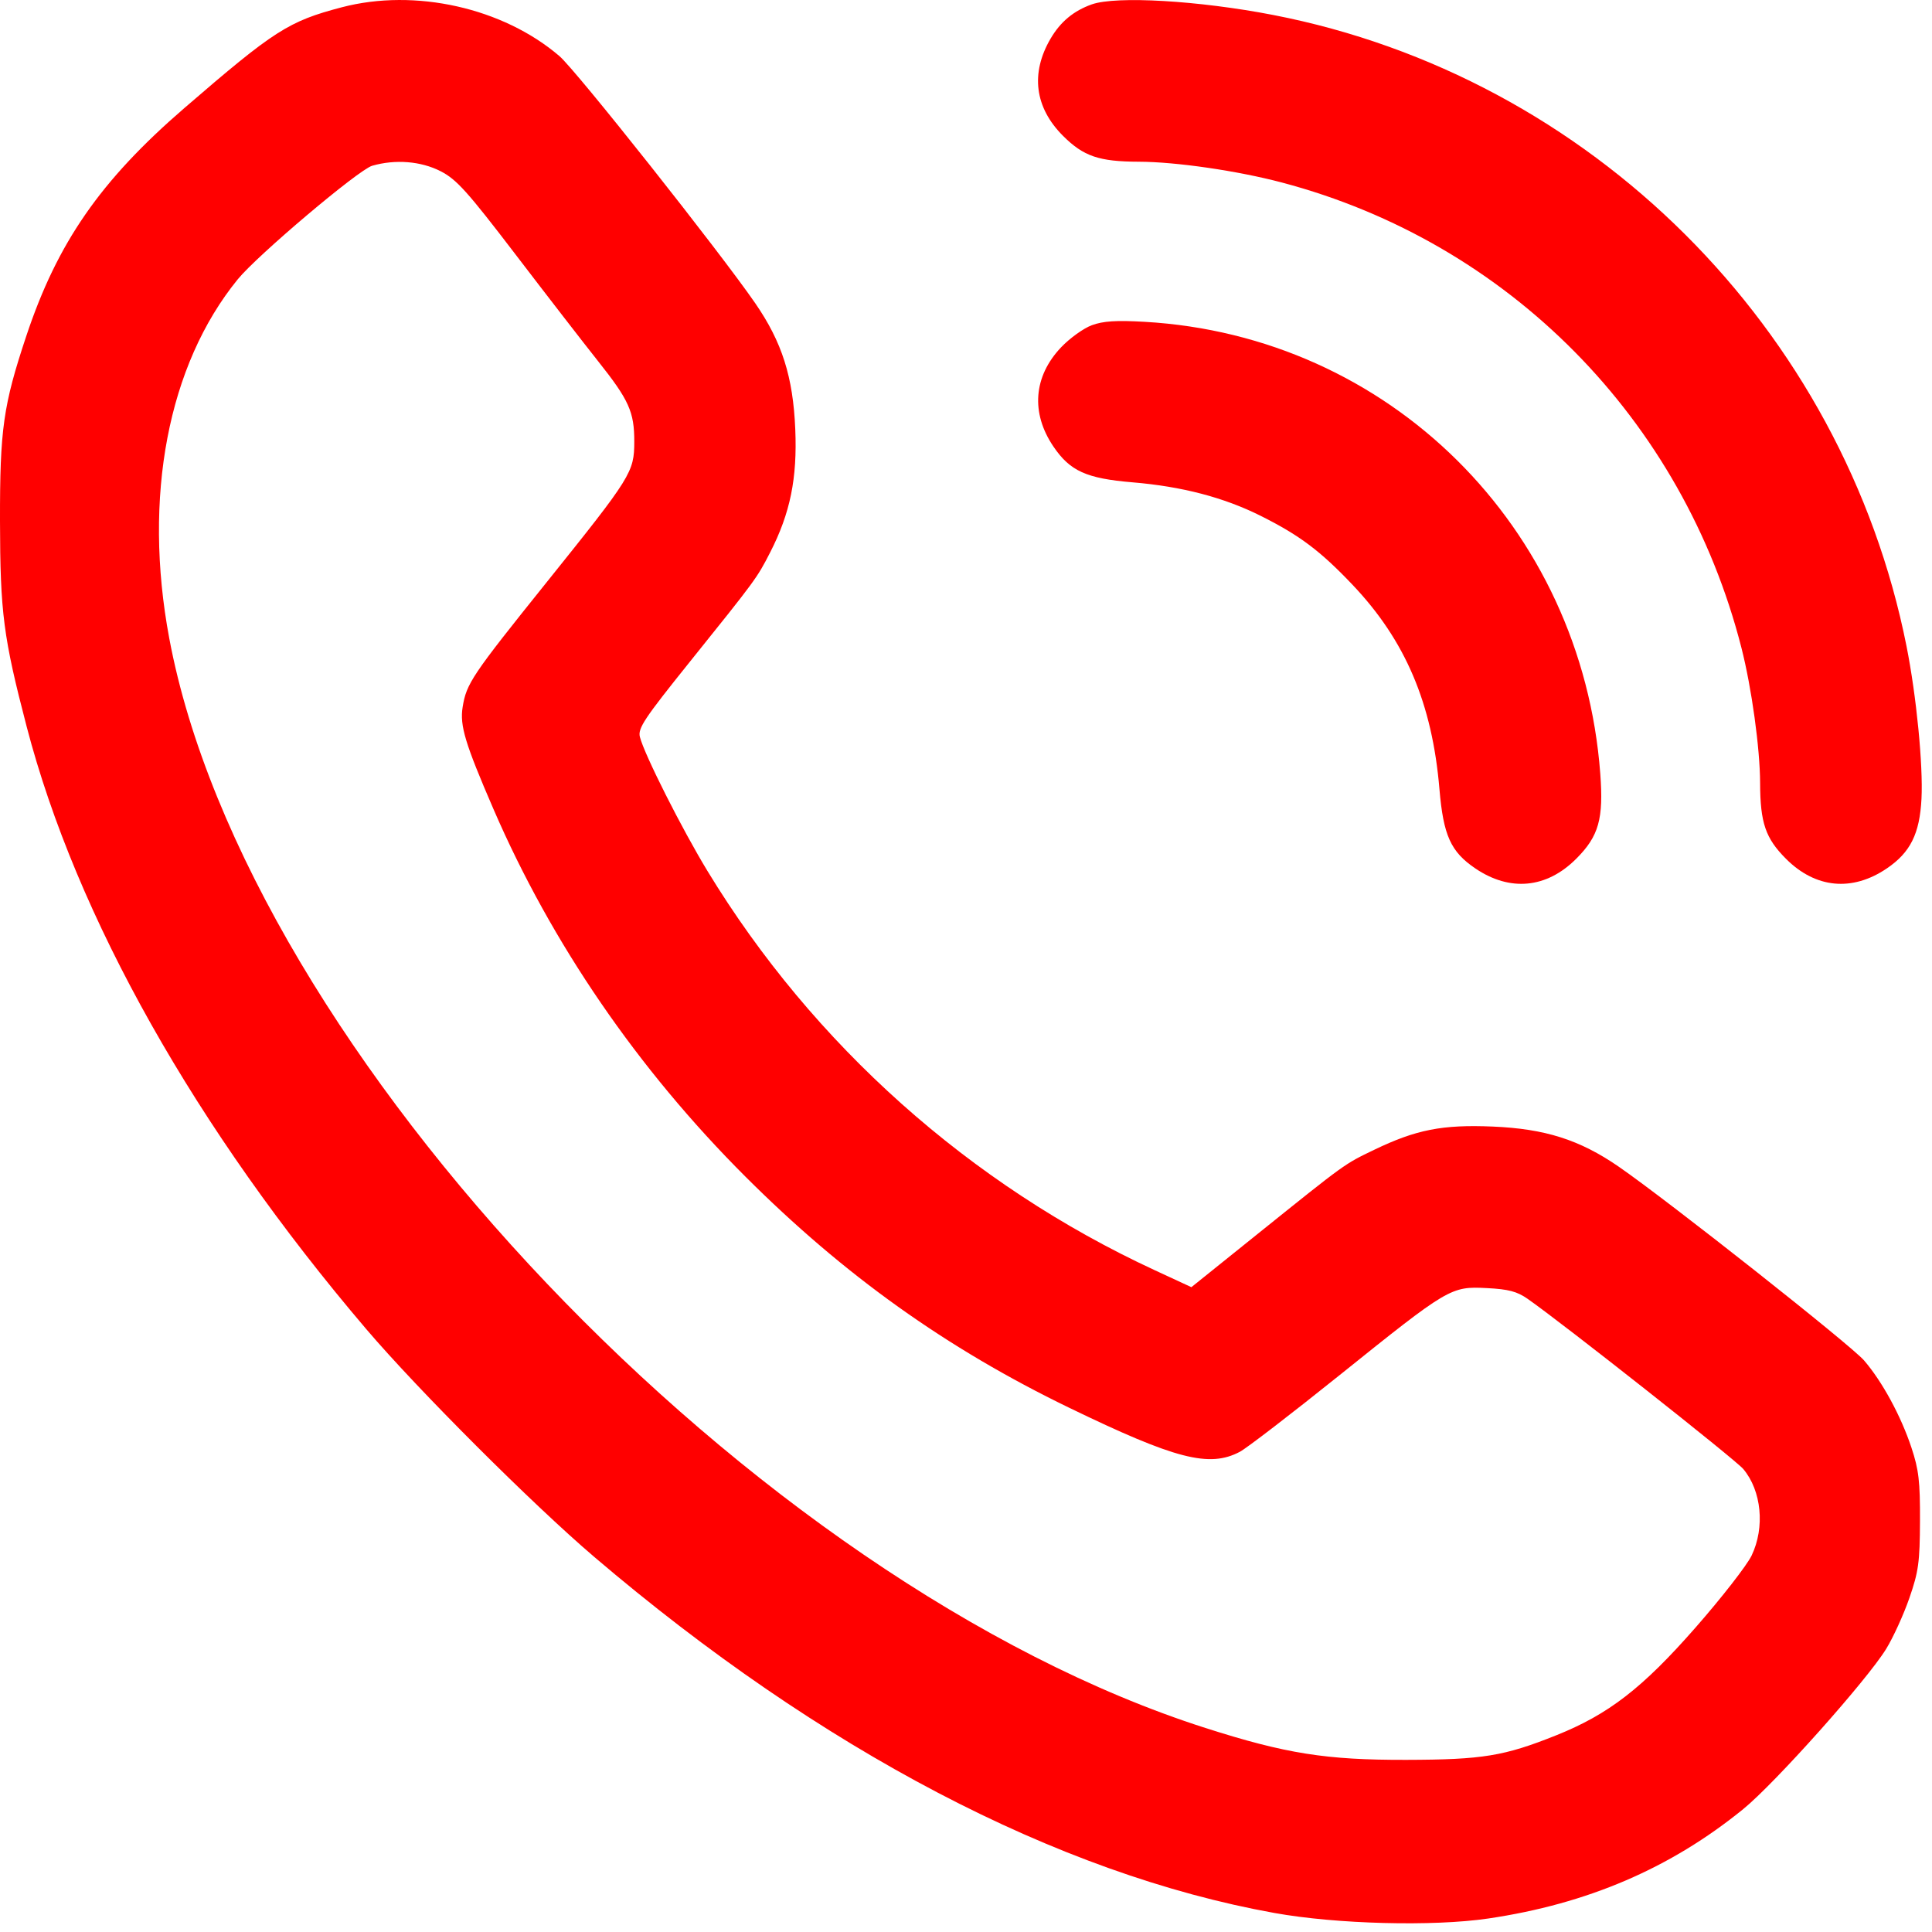
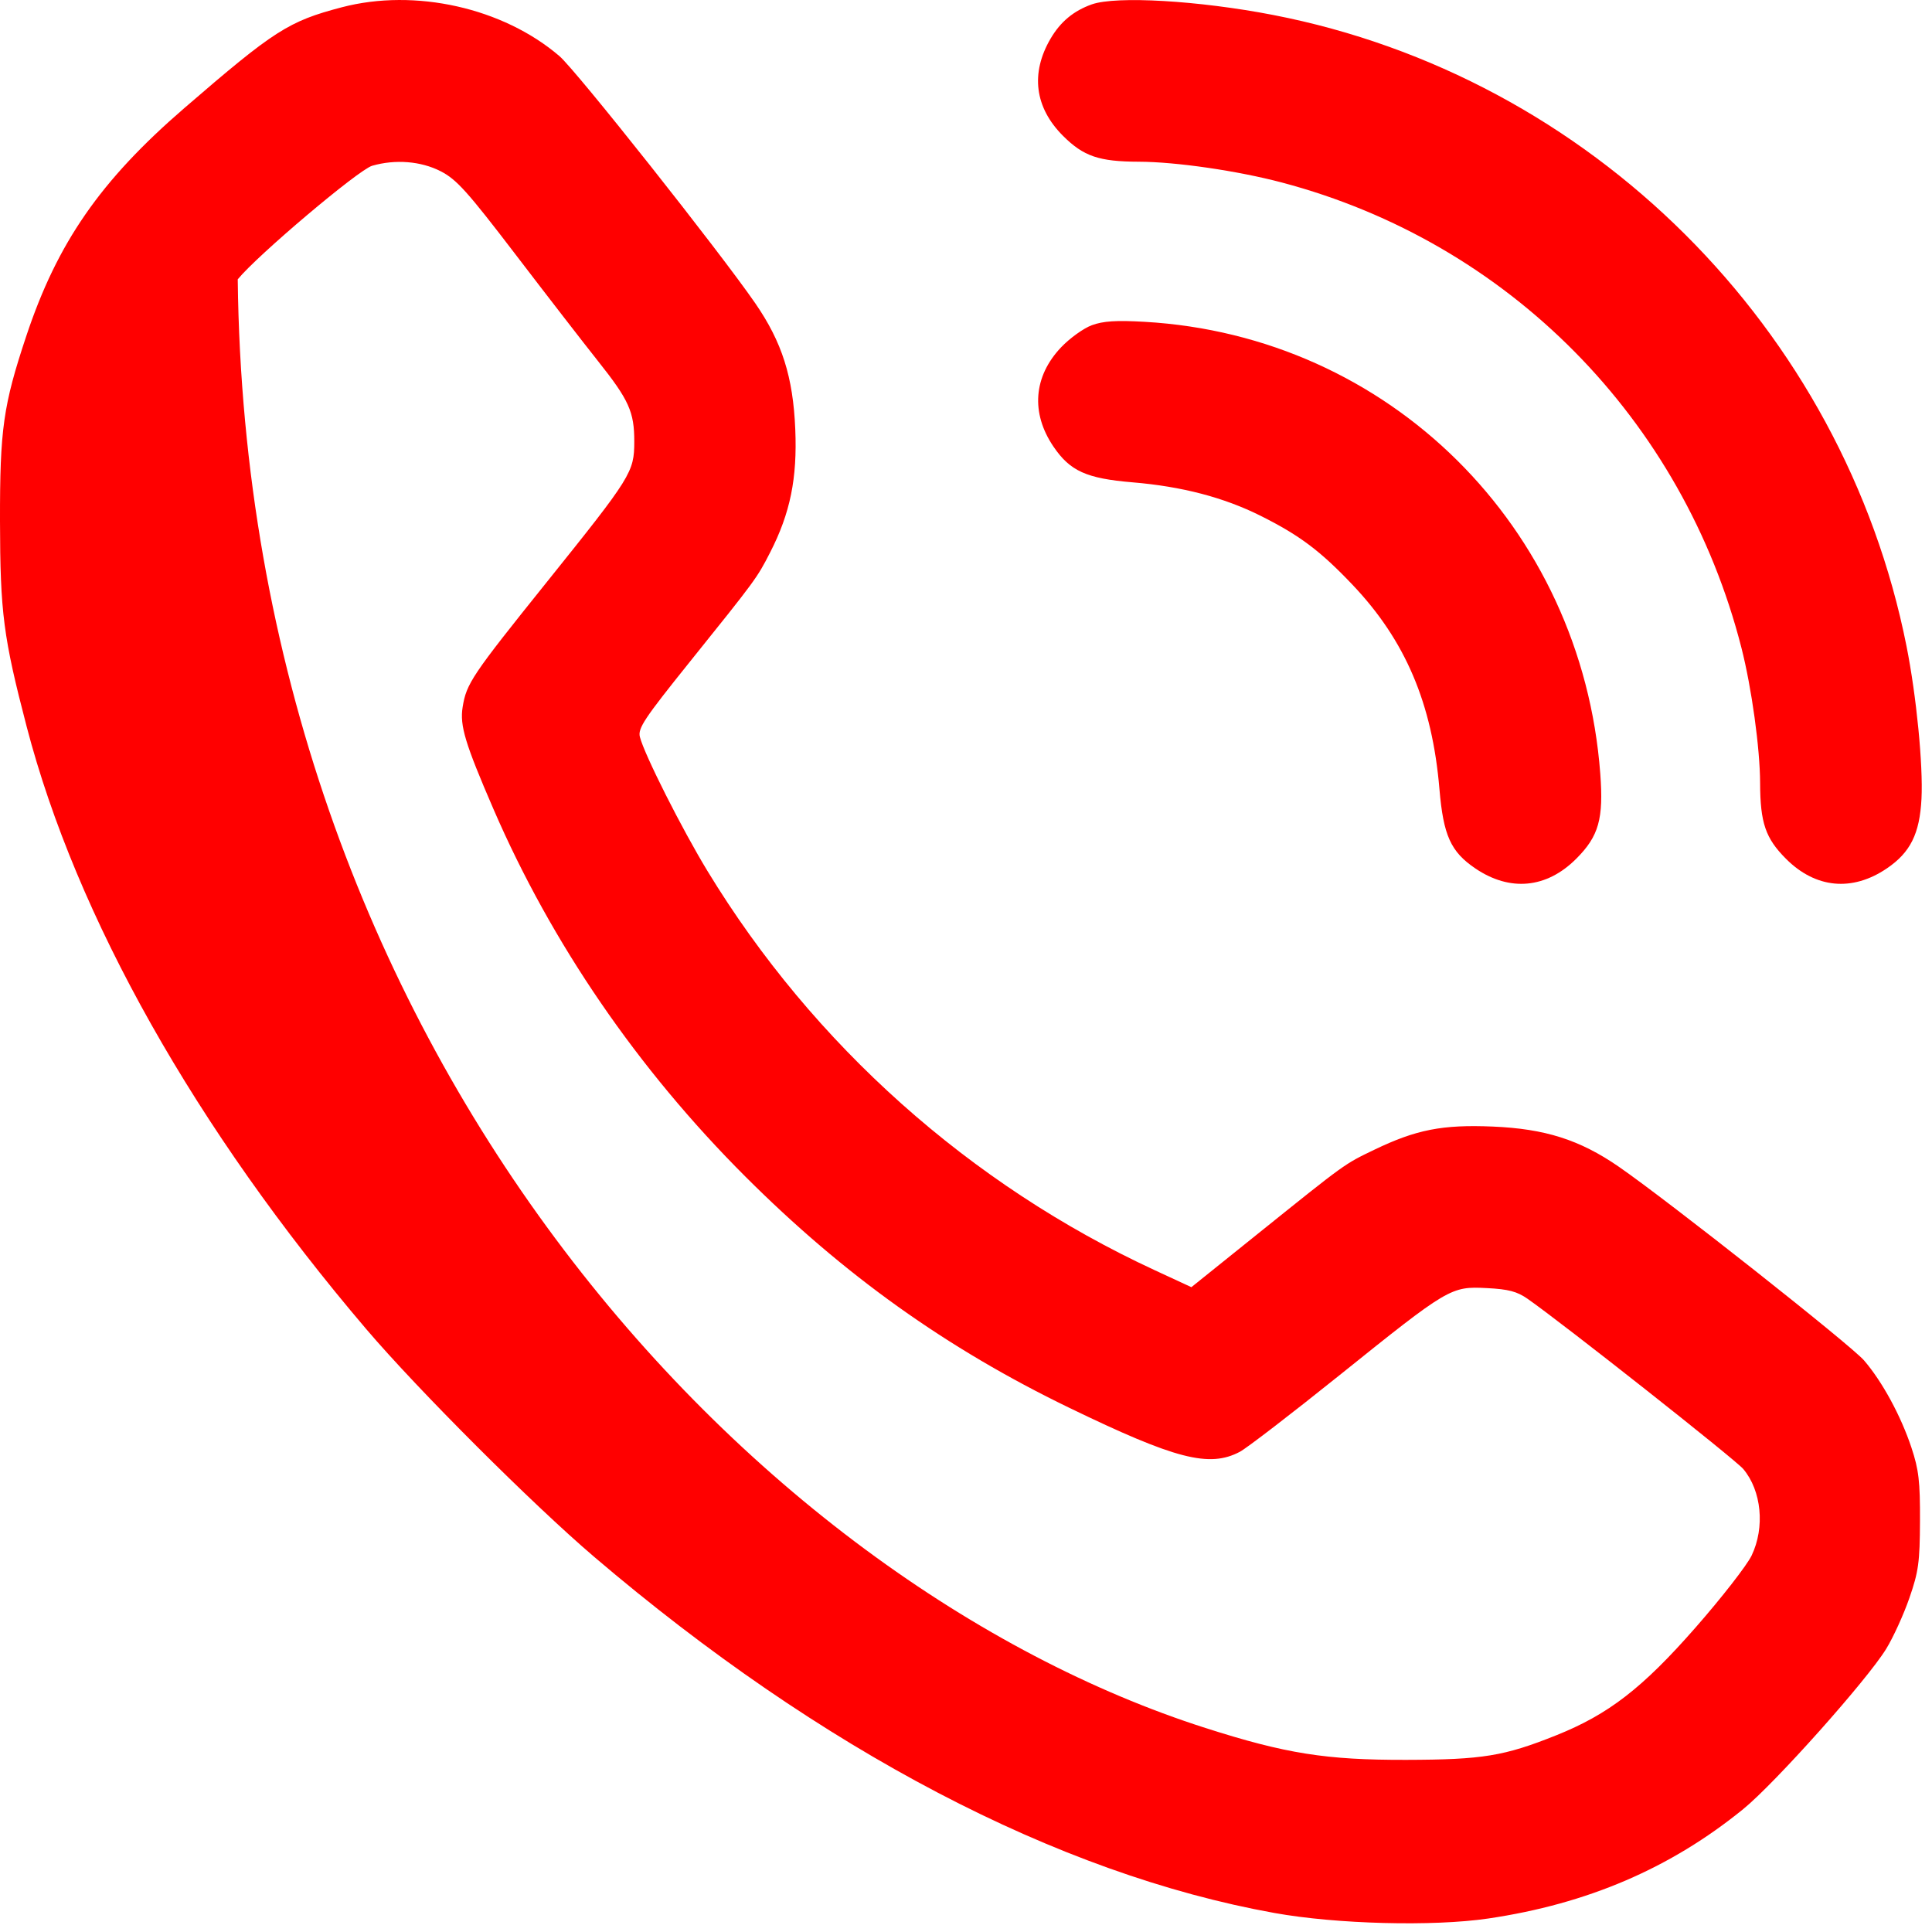
<svg xmlns="http://www.w3.org/2000/svg" width="160" height="160" viewBox="0 0 160 160" fill="none">
-   <path fill-rule="evenodd" clip-rule="evenodd" d="M28.309 0.602C23.896 1.759 22.723 2.509 15.268 8.949C8.312 14.958 4.747 20.101 2.173 27.84C0.266 33.572 -0.013 35.539 0 43.169C0.014 50.745 0.277 52.769 2.205 60.164C6.319 75.941 16.203 93.482 30.319 110.056C34.608 115.093 44.102 124.58 49.211 128.935C67.979 144.936 87.569 155.191 105.542 158.425C110.68 159.35 118.673 159.557 123.243 158.884C131.463 157.673 138.348 154.719 144.372 149.817C146.989 147.688 154.612 139.145 156.203 136.558C156.784 135.613 157.649 133.719 158.124 132.349C158.885 130.157 158.991 129.388 159.005 125.959C159.018 122.685 158.905 121.712 158.295 119.879C157.423 117.254 155.882 114.418 154.376 112.668C153.284 111.398 138.097 99.405 134.043 96.61C130.825 94.393 127.951 93.479 123.62 93.297C119.455 93.121 117.277 93.549 113.805 95.221C111.304 96.427 111.497 96.288 104.178 102.168L98.665 106.598L95.633 105.194C80.329 98.108 67.344 86.52 58.597 72.144C56.465 68.641 53.355 62.47 52.992 61.027C52.814 60.319 53.352 59.511 57.103 54.841C62.598 48.002 62.688 47.879 63.776 45.757C65.446 42.496 66.032 39.624 65.861 35.544C65.678 31.206 64.766 28.334 62.547 25.114C59.575 20.803 47.72 5.84 46.334 4.65C41.668 0.648 34.38 -0.989 28.309 0.602ZM90.418 0.362C88.914 0.895 87.824 1.801 87.006 3.197C85.325 6.065 85.688 8.905 88.034 11.249C89.735 12.947 91.012 13.383 94.316 13.393C97.402 13.403 102.471 14.14 106.156 15.114C124.929 20.078 139.382 34.71 144.217 53.646C145.063 56.96 145.755 61.967 145.764 64.841C145.774 68.145 146.21 69.422 147.909 71.123C150.358 73.576 153.391 73.864 156.262 71.917C158.208 70.597 158.98 69.046 159.129 66.157C159.272 63.374 158.708 57.623 157.889 53.511C152.646 27.181 131.723 6.335 105.424 1.237C99.278 0.046 92.436 -0.353 90.418 0.362ZM30.817 13.729C29.697 14.054 21.313 21.137 19.689 23.132C13.909 30.227 11.824 41.161 14.018 52.867C20.409 86.978 62.409 131.141 99.836 143.106C106.484 145.231 109.814 145.76 116.456 145.744C122.784 145.729 124.568 145.437 128.881 143.71C133.214 141.975 136.024 139.801 140.419 134.785C142.589 132.308 144.679 129.624 145.062 128.822C146.179 126.487 145.885 123.458 144.369 121.655C143.707 120.868 129.436 109.607 126.513 107.565C125.634 106.952 124.926 106.765 123.124 106.674C120.149 106.524 119.981 106.623 110.942 113.881C106.966 117.073 103.248 119.931 102.679 120.231C100.144 121.569 97.354 120.849 88.547 116.585C78.386 111.664 69.91 105.613 61.721 97.432C52.809 88.529 45.678 78.123 40.867 67.006C38.518 61.576 38.069 60.093 38.313 58.564C38.627 56.603 39.066 55.95 45.275 48.215C52.297 39.466 52.523 39.105 52.528 36.581C52.532 34.108 52.093 33.134 49.514 29.89C48.344 28.418 45.281 24.459 42.709 21.092C38.695 15.839 37.812 14.858 36.489 14.18C34.857 13.344 32.73 13.175 30.817 13.729ZM90.418 26.934C89.732 27.188 88.585 28.014 87.87 28.769C85.586 31.178 85.354 34.199 87.24 36.98C88.62 39.015 89.97 39.625 93.806 39.946C97.895 40.289 101.35 41.193 104.409 42.722C107.624 44.33 109.341 45.618 112.005 48.423C116.39 53.039 118.609 58.253 119.209 65.353C119.533 69.188 120.144 70.538 122.177 71.917C125.048 73.864 128.079 73.576 130.533 71.122C132.406 69.249 132.81 67.82 132.527 64.061C130.989 43.619 115.039 27.808 94.784 26.651C92.438 26.516 91.357 26.587 90.418 26.934Z" fill="#FF0000" />
+   <path fill-rule="evenodd" clip-rule="evenodd" d="M28.309 0.602C23.896 1.759 22.723 2.509 15.268 8.949C8.312 14.958 4.747 20.101 2.173 27.84C0.266 33.572 -0.013 35.539 0 43.169C0.014 50.745 0.277 52.769 2.205 60.164C6.319 75.941 16.203 93.482 30.319 110.056C34.608 115.093 44.102 124.58 49.211 128.935C67.979 144.936 87.569 155.191 105.542 158.425C110.68 159.35 118.673 159.557 123.243 158.884C131.463 157.673 138.348 154.719 144.372 149.817C146.989 147.688 154.612 139.145 156.203 136.558C156.784 135.613 157.649 133.719 158.124 132.349C158.885 130.157 158.991 129.388 159.005 125.959C159.018 122.685 158.905 121.712 158.295 119.879C157.423 117.254 155.882 114.418 154.376 112.668C153.284 111.398 138.097 99.405 134.043 96.61C130.825 94.393 127.951 93.479 123.62 93.297C119.455 93.121 117.277 93.549 113.805 95.221C111.304 96.427 111.497 96.288 104.178 102.168L98.665 106.598L95.633 105.194C80.329 98.108 67.344 86.52 58.597 72.144C56.465 68.641 53.355 62.47 52.992 61.027C52.814 60.319 53.352 59.511 57.103 54.841C62.598 48.002 62.688 47.879 63.776 45.757C65.446 42.496 66.032 39.624 65.861 35.544C65.678 31.206 64.766 28.334 62.547 25.114C59.575 20.803 47.72 5.84 46.334 4.65C41.668 0.648 34.38 -0.989 28.309 0.602ZM90.418 0.362C88.914 0.895 87.824 1.801 87.006 3.197C85.325 6.065 85.688 8.905 88.034 11.249C89.735 12.947 91.012 13.383 94.316 13.393C97.402 13.403 102.471 14.14 106.156 15.114C124.929 20.078 139.382 34.71 144.217 53.646C145.063 56.96 145.755 61.967 145.764 64.841C145.774 68.145 146.21 69.422 147.909 71.123C150.358 73.576 153.391 73.864 156.262 71.917C158.208 70.597 158.98 69.046 159.129 66.157C159.272 63.374 158.708 57.623 157.889 53.511C152.646 27.181 131.723 6.335 105.424 1.237C99.278 0.046 92.436 -0.353 90.418 0.362ZM30.817 13.729C29.697 14.054 21.313 21.137 19.689 23.132C20.409 86.978 62.409 131.141 99.836 143.106C106.484 145.231 109.814 145.76 116.456 145.744C122.784 145.729 124.568 145.437 128.881 143.71C133.214 141.975 136.024 139.801 140.419 134.785C142.589 132.308 144.679 129.624 145.062 128.822C146.179 126.487 145.885 123.458 144.369 121.655C143.707 120.868 129.436 109.607 126.513 107.565C125.634 106.952 124.926 106.765 123.124 106.674C120.149 106.524 119.981 106.623 110.942 113.881C106.966 117.073 103.248 119.931 102.679 120.231C100.144 121.569 97.354 120.849 88.547 116.585C78.386 111.664 69.91 105.613 61.721 97.432C52.809 88.529 45.678 78.123 40.867 67.006C38.518 61.576 38.069 60.093 38.313 58.564C38.627 56.603 39.066 55.95 45.275 48.215C52.297 39.466 52.523 39.105 52.528 36.581C52.532 34.108 52.093 33.134 49.514 29.89C48.344 28.418 45.281 24.459 42.709 21.092C38.695 15.839 37.812 14.858 36.489 14.18C34.857 13.344 32.73 13.175 30.817 13.729ZM90.418 26.934C89.732 27.188 88.585 28.014 87.87 28.769C85.586 31.178 85.354 34.199 87.24 36.98C88.62 39.015 89.97 39.625 93.806 39.946C97.895 40.289 101.35 41.193 104.409 42.722C107.624 44.33 109.341 45.618 112.005 48.423C116.39 53.039 118.609 58.253 119.209 65.353C119.533 69.188 120.144 70.538 122.177 71.917C125.048 73.864 128.079 73.576 130.533 71.122C132.406 69.249 132.81 67.82 132.527 64.061C130.989 43.619 115.039 27.808 94.784 26.651C92.438 26.516 91.357 26.587 90.418 26.934Z" fill="#FF0000" />
</svg>